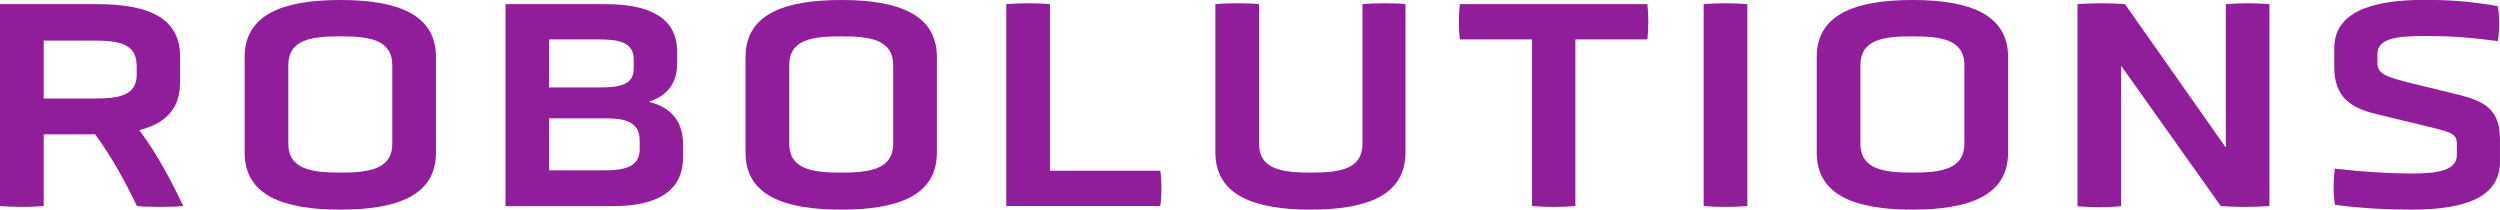
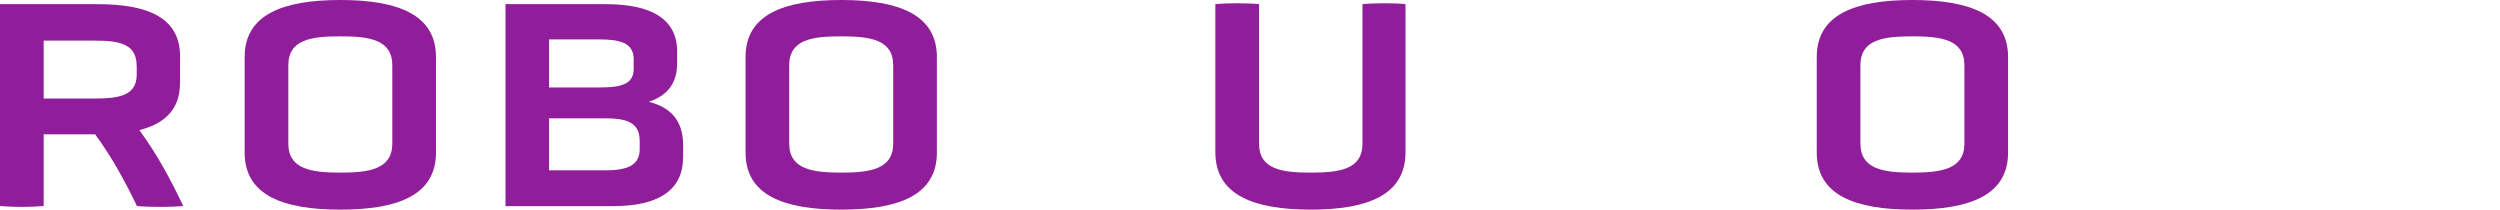
<svg xmlns="http://www.w3.org/2000/svg" id="Obvia" viewBox="0 0 228.39 19.15">
  <defs>
    <style>
      .cls-1 {
        fill: #901d99;
      }
    </style>
  </defs>
  <path class="cls-1" d="M16.44,7.61c0,2.37-1.37,3.68-3.71,4.28,1.64,2.21,2.95,4.69,4.01,6.93-1.04.11-3.17.11-4.23,0-1.01-2.1-2.27-4.45-3.82-6.55H3.99v6.55c-1.2.11-2.79.11-3.99,0V.38h8.88c4.67,0,7.57,1.25,7.57,4.77v2.46ZM12.48,5.97c0-2.05-1.78-2.26-3.88-2.26H3.99v5.29h4.62c2.1,0,3.88-.19,3.88-2.18v-.85Z" />
  <path class="cls-1" d="M39.83,13.94c0,3.9-3.5,5.21-8.74,5.21s-8.74-1.31-8.74-5.21V5.21c0-3.87,3.47-5.21,8.74-5.21s8.74,1.34,8.74,5.21v8.73ZM35.84,5.97c0-2.37-2.13-2.65-4.75-2.65s-4.75.27-4.75,2.65v7.15c0,2.35,2.13,2.65,4.75,2.65s4.75-.3,4.75-2.65v-7.15Z" />
  <path class="cls-1" d="M62.4,14.38c0,3.17-2.51,4.45-6.36,4.45h-9.86V.38h9.18c3.96,0,6.5,1.25,6.5,4.31v1.12c0,1.86-.96,2.95-2.59,3.49,1.97.49,3.14,1.69,3.14,3.98v1.09ZM57.89,5.4c0-1.53-1.34-1.8-3.17-1.8h-4.56v4.39h4.53c1.83,0,3.2-.19,3.2-1.69v-.9ZM58.43,12.77c0-1.69-1.45-1.96-3.11-1.96h-5.16v4.75h5.19c1.75,0,3.09-.36,3.09-1.91v-.87Z" />
  <path class="cls-1" d="M85.59,13.94c0,3.9-3.5,5.21-8.74,5.21s-8.74-1.31-8.74-5.21V5.21c0-3.87,3.47-5.21,8.74-5.21s8.74,1.34,8.74,5.21v8.73ZM81.6,5.97c0-2.37-2.13-2.65-4.75-2.65s-4.75.27-4.75,2.65v7.15c0,2.35,2.13,2.65,4.75,2.65s4.75-.3,4.75-2.65v-7.15Z" />
-   <path class="cls-1" d="M91.93,18.83V.38c1.26-.11,2.84-.11,3.99,0v15.22h10.08c.14.9.14,2.32,0,3.22h-14.07Z" />
  <path class="cls-1" d="M124.47.38c.98-.11,3.17-.11,3.93,0v13.53c0,3.9-3.44,5.24-8.66,5.24s-8.71-1.34-8.71-5.24V.38c1.09-.11,2.98-.11,3.99,0v12.74c0,2.35,2.08,2.65,4.73,2.65s4.72-.3,4.72-2.65V.38Z" />
-   <path class="cls-1" d="M139.96,3.6h-6.58c-.14-.9-.14-2.29,0-3.22h17.12c.11.93.11,2.32,0,3.22h-6.58v15.22c-1.12.11-2.81.11-3.96,0V3.6Z" />
-   <path class="cls-1" d="M155.64.38c1.17-.11,2.87-.11,3.99,0v18.44c-1.12.11-2.81.11-3.99,0V.38Z" />
  <path class="cls-1" d="M183.45,13.94c0,3.9-3.5,5.21-8.74,5.21s-8.74-1.31-8.74-5.21V5.21c0-3.87,3.47-5.21,8.74-5.21s8.74,1.34,8.74,5.21v8.73ZM179.46,5.97c0-2.37-2.13-2.65-4.75-2.65s-4.75.27-4.75,2.65v7.15c0,2.35,2.13,2.65,4.75,2.65s4.75-.3,4.75-2.65v-7.15Z" />
-   <path class="cls-1" d="M193.78,6.03v12.8c-1.26.14-2.7.14-3.99,0V.38c1.37-.11,2.98-.11,4.34,0l9.21,13.1V.38c1.42-.11,2.68-.11,3.99,0v18.44c-1.47.11-2.98.11-4.45,0l-9.09-12.8Z" />
-   <path class="cls-1" d="M228.39,14.76c0,3.19-3.03,4.39-8.06,4.39-2.05,0-4.64-.11-7.02-.44-.16-.9-.16-2.37,0-3.3,2.7.3,4.92.44,6.96.44,2.29,0,4.18-.22,4.18-1.69v-.96c0-1.01-.44-1.09-2.65-1.64l-4.75-1.15c-2.27-.55-3.8-1.53-3.8-4.26v-1.77c0-3.22,3.33-4.39,8.17-4.39,2.24,0,4.18.11,6.77.57.16.9.16,2.29,0,3.19-2.68-.35-4.48-.46-6.66-.46-2.51,0-4.34.19-4.34,1.66v.74c0,1.06.66,1.31,3.28,1.96l4.15,1.01c2.38.6,3.77,1.34,3.77,4.09v1.99Z" />
</svg>